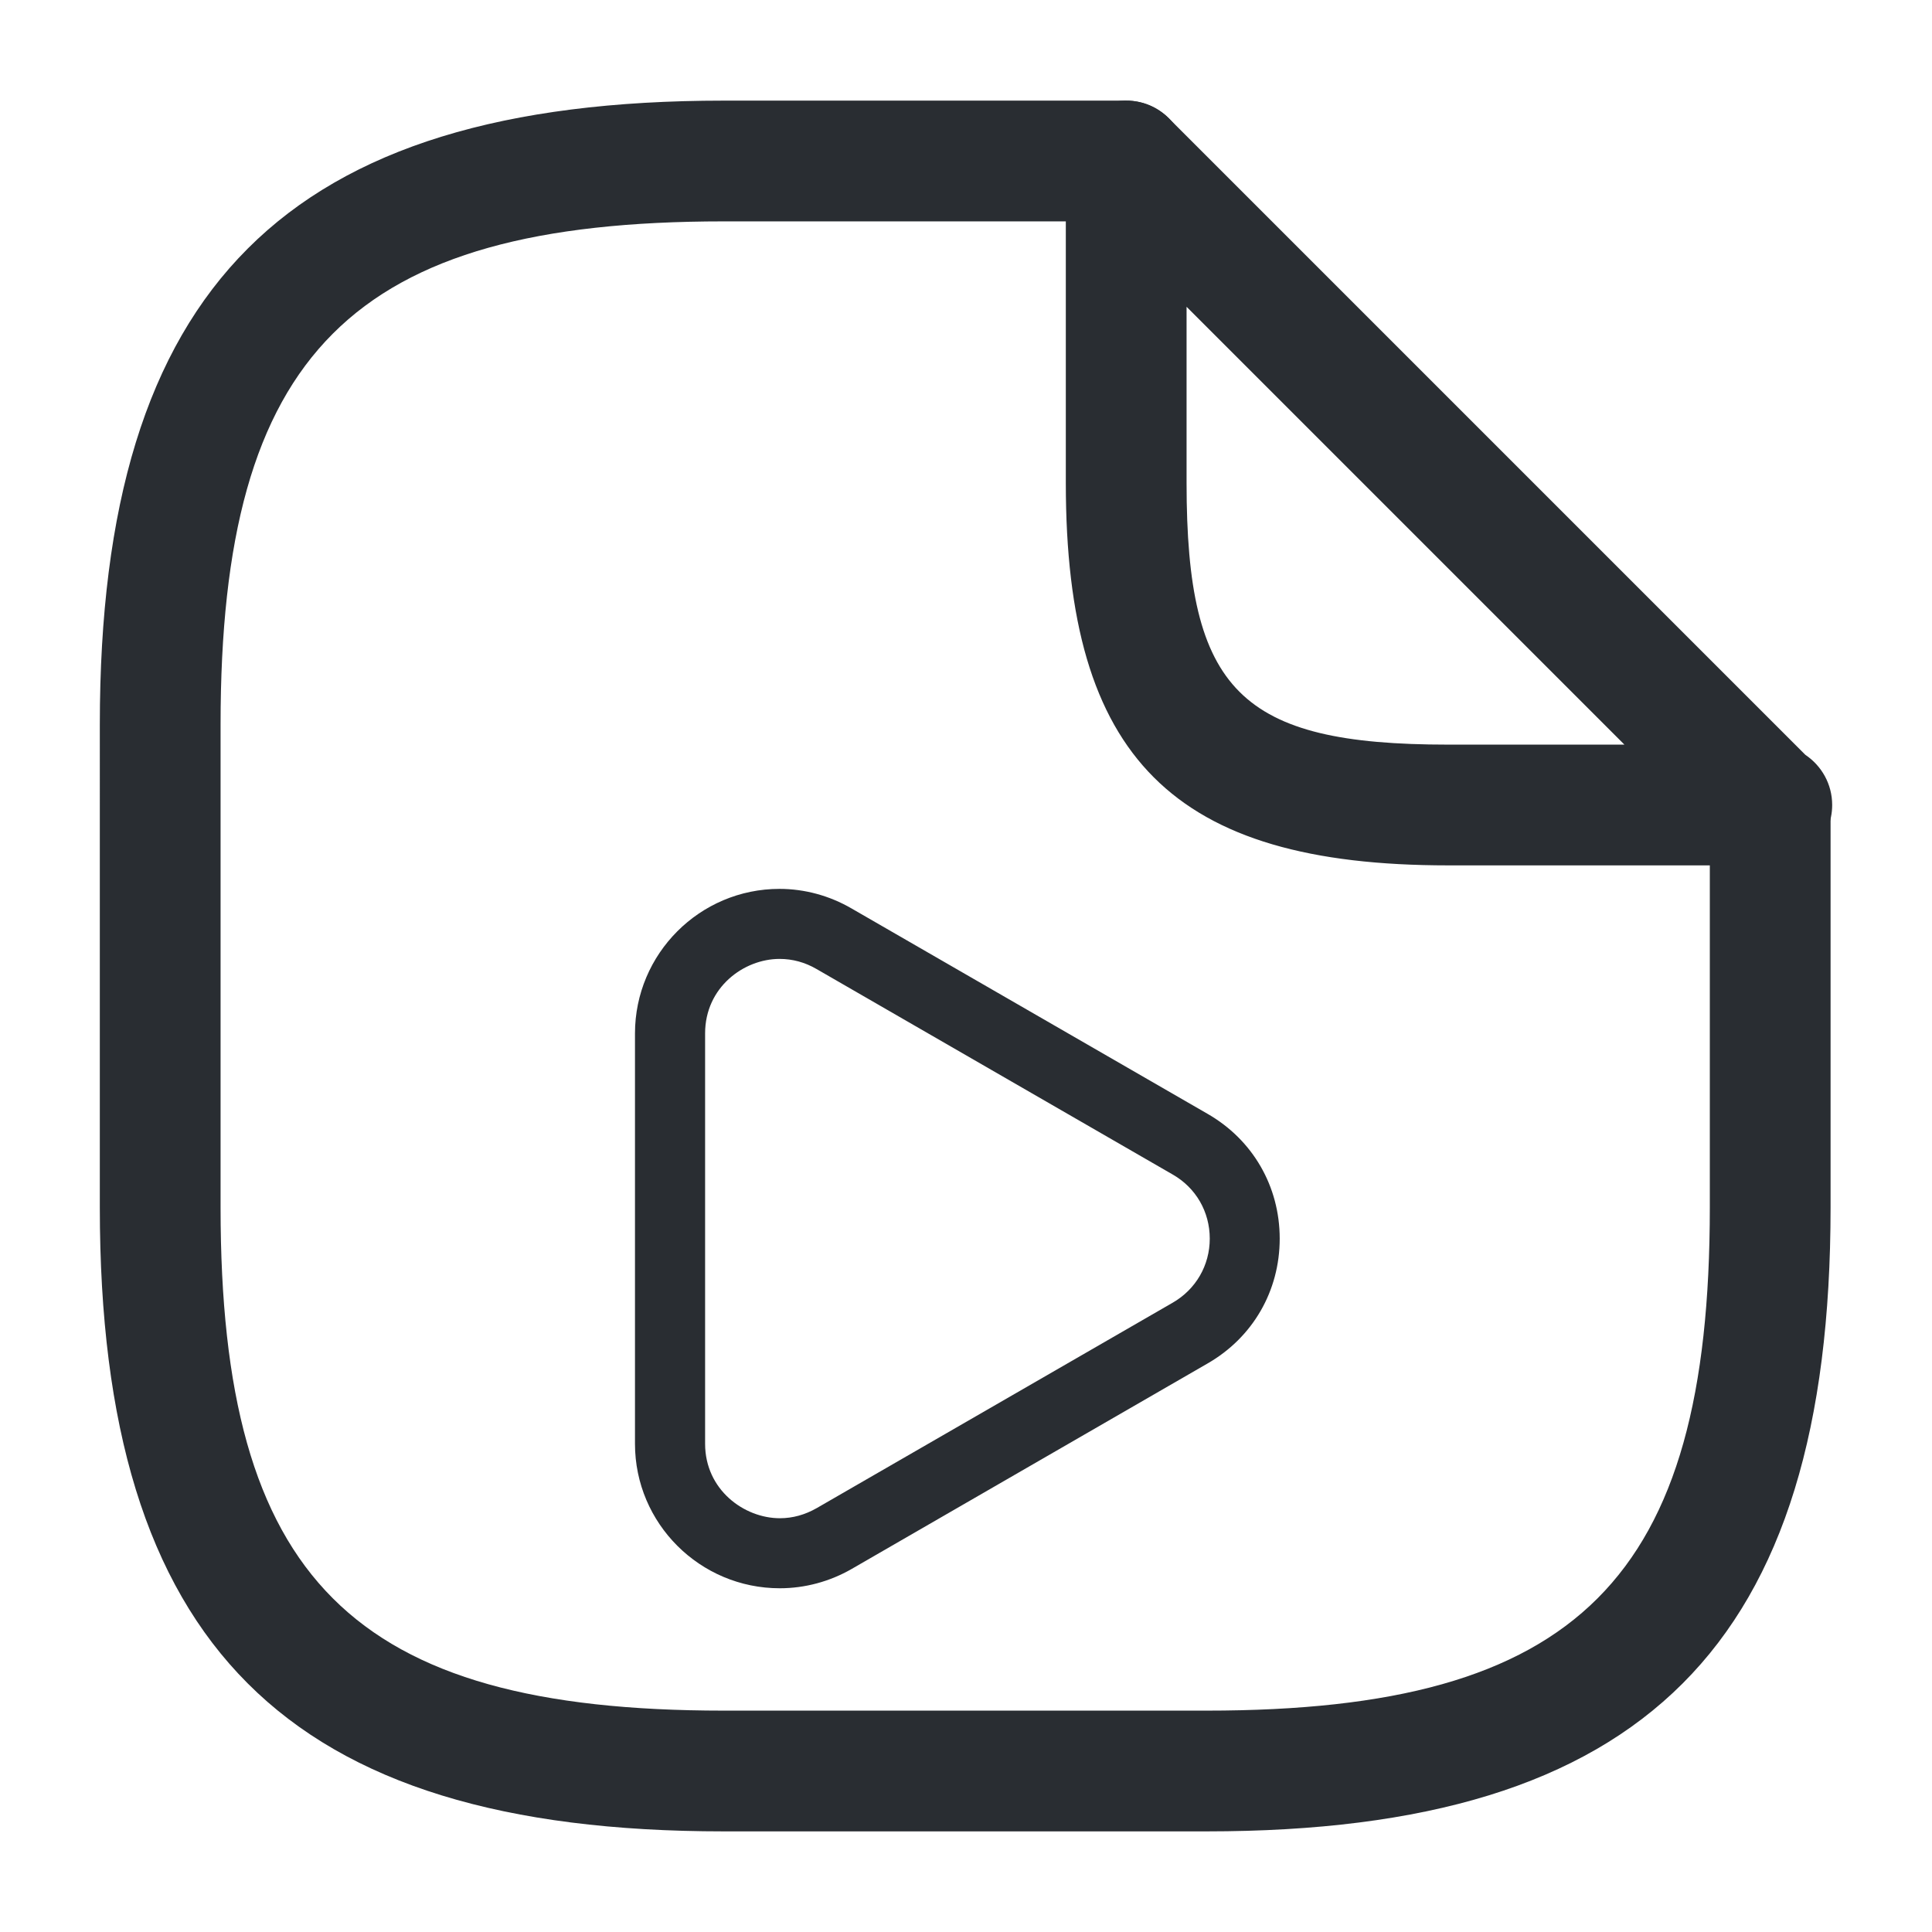
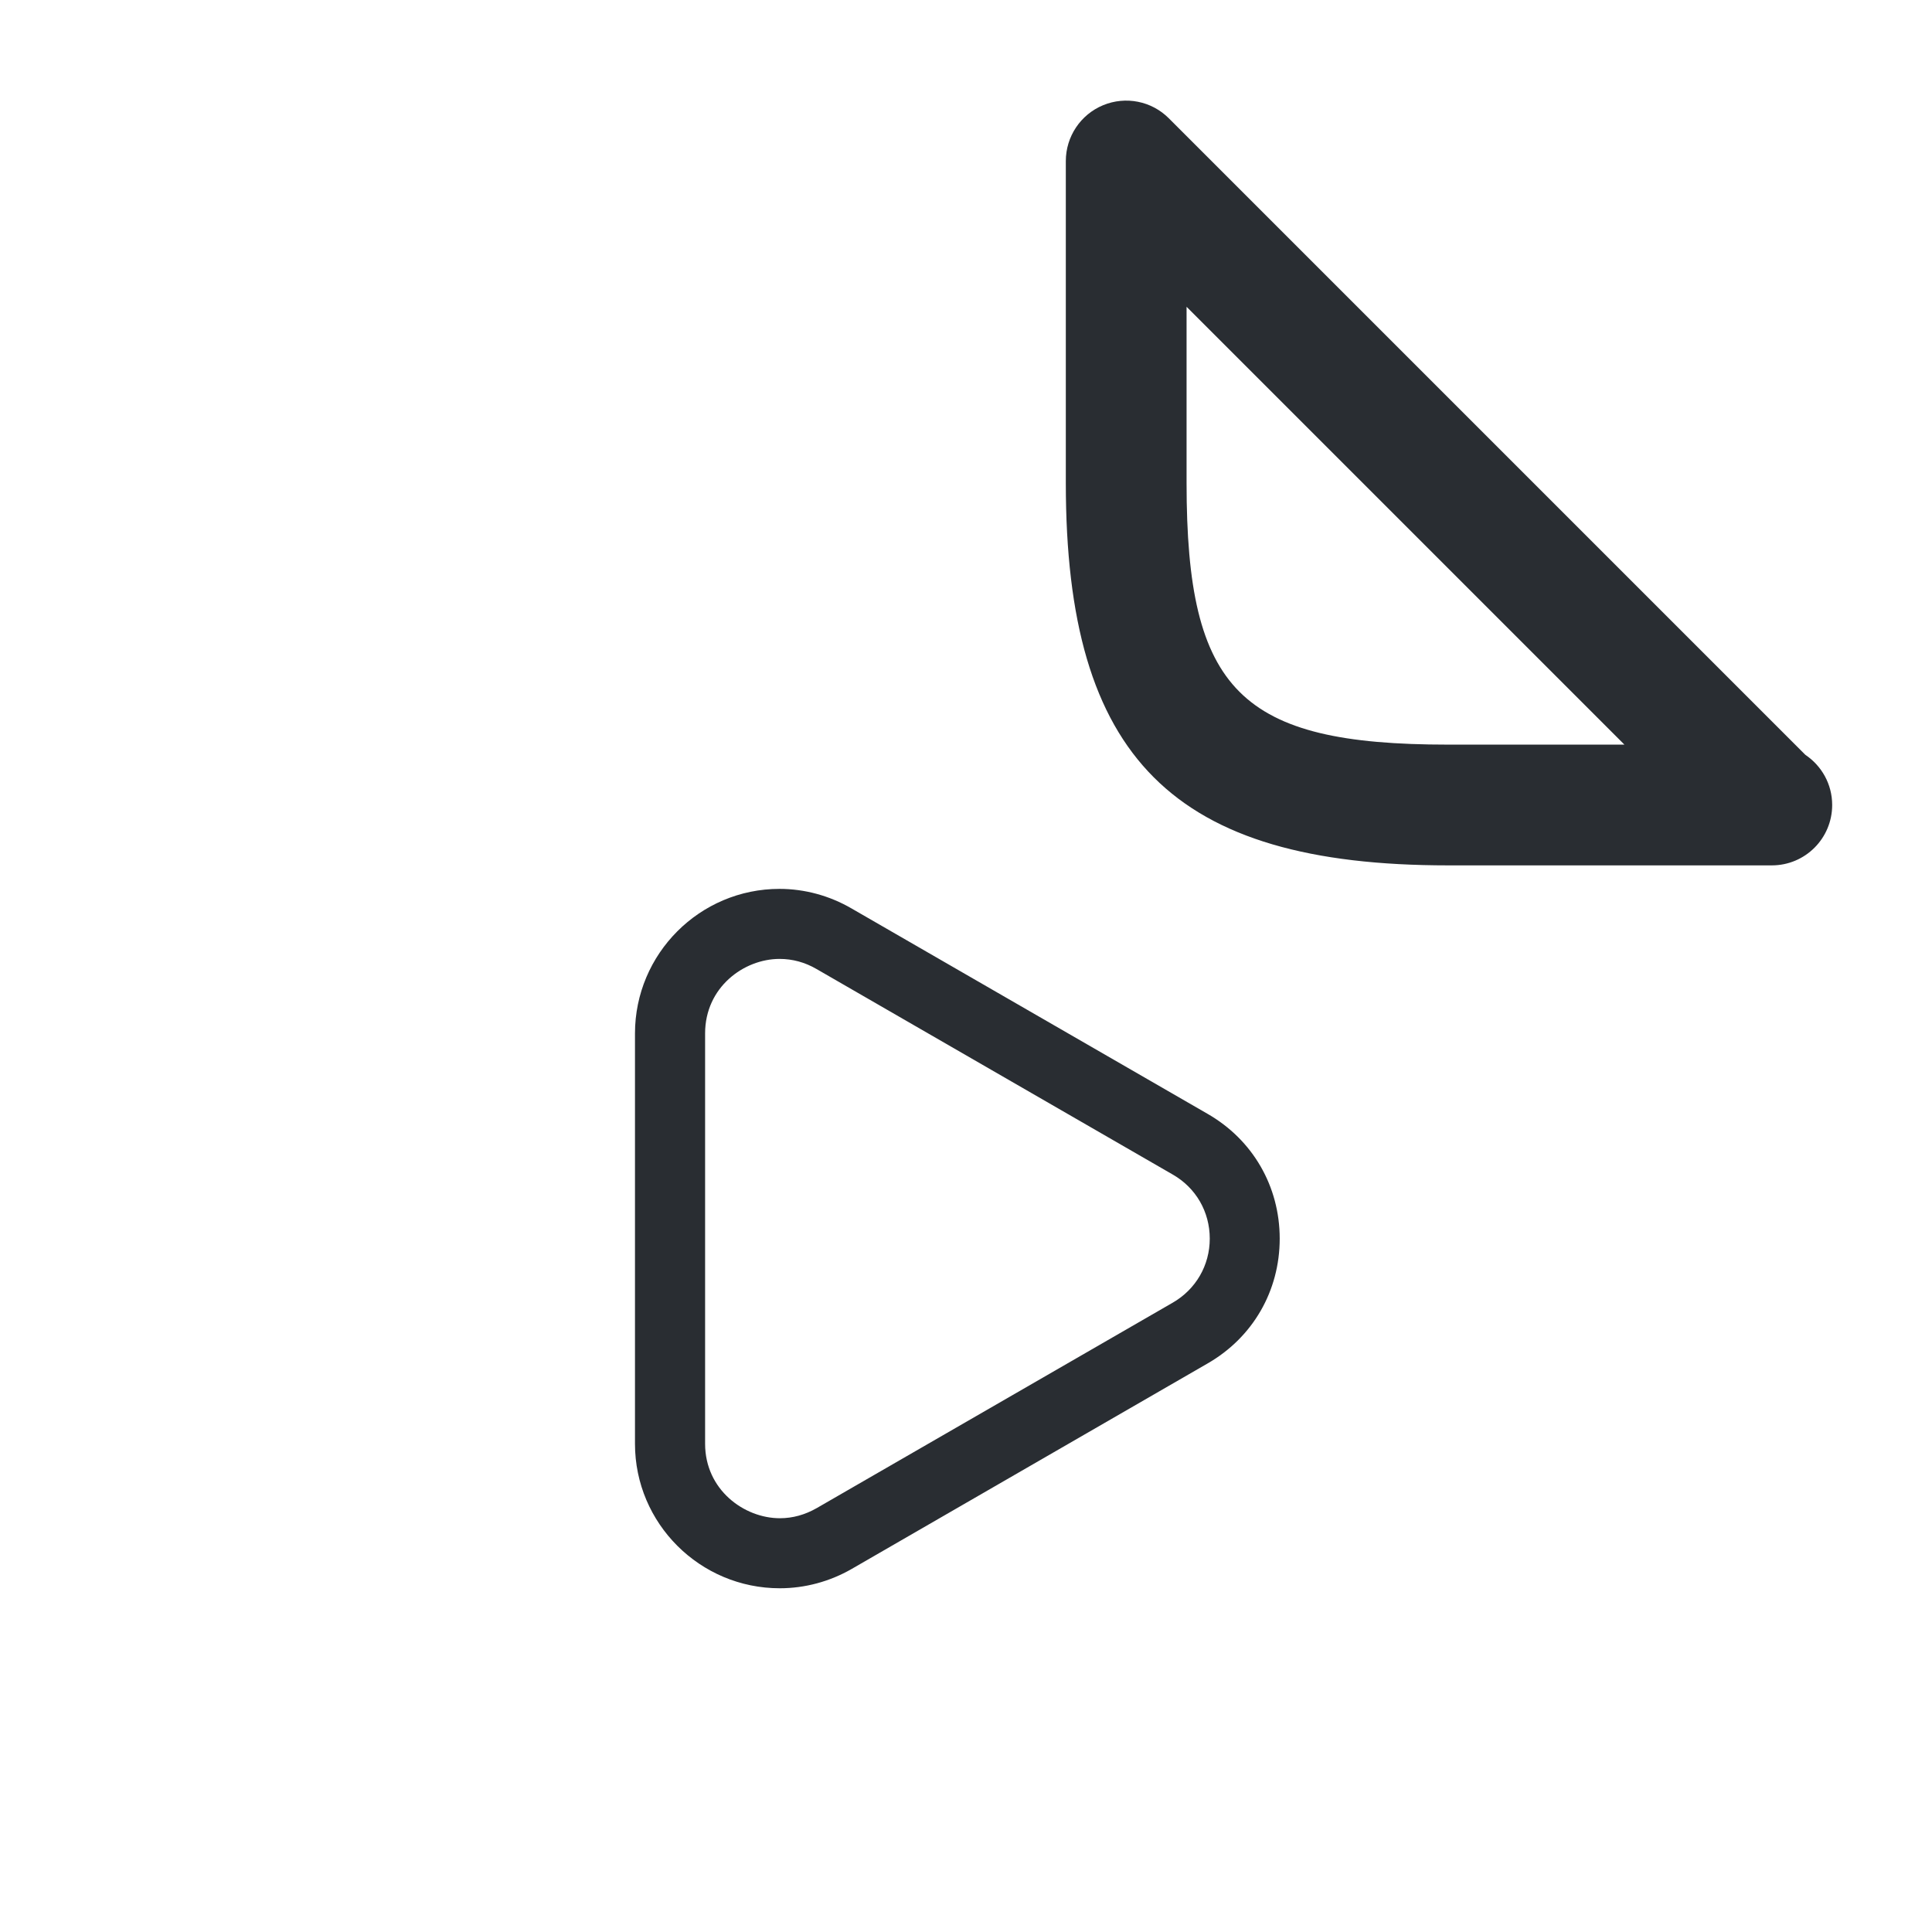
<svg xmlns="http://www.w3.org/2000/svg" version="1.1" id="Vrstva_1" x="0px" y="0px" width="24px" height="24px" viewBox="0 0 24 24" enable-background="new 0 0 24 24" xml:space="preserve">
  <path fill="#292D32" d="M15,13.836l-4.422-2.551c-0.274-0.159-0.583-0.243-0.895-0.243c-0.99,0-1.795,0.806-1.795,1.796v5.098  c0,0.989,0.807,1.794,1.799,1.794c0.312,0,0.62-0.083,0.893-0.24L15,16.938c0.563-0.323,0.897-0.902,0.897-1.551  S15.563,14.159,15,13.836z M9.688,18.86c-0.445,0-0.929-0.354-0.929-0.925v-5.098c0-0.571,0.48-0.925,0.925-0.925  c0.161,0,0.316,0.042,0.46,0.126l4.423,2.552c0.289,0.165,0.461,0.463,0.461,0.797c0,0.333-0.174,0.631-0.461,0.796l-4.421,2.551  C10.001,18.817,9.848,18.86,9.688,18.86z" />
  <g>
    <g>
      <g>
-         <path fill="#292D32" d="M14.99,22.75h-6c-5.433,0-7.75-2.317-7.75-7.75V9c0-5.432,2.317-7.75,7.75-7.75h5     c0.414,0,0.75,0.336,0.75,0.75s-0.336,0.75-0.75,0.75h-5C4.376,2.75,2.74,4.386,2.74,9v6c0,4.614,1.636,6.25,6.25,6.25h6     c4.614,0,6.25-1.636,6.25-6.25v-5c0-0.414,0.336-0.75,0.75-0.75s0.75,0.336,0.75,0.75v5C22.74,20.433,20.423,22.75,14.99,22.75z" />
-       </g>
+         </g>
      <g>
        <path fill="#292D32" d="M22.01,10.75c-0.005,0-0.013,0.001-0.02,0h-4c-3.418,0-4.75-1.332-4.75-4.75V2     c0-0.303,0.183-0.577,0.463-0.693c0.281-0.116,0.603-0.052,0.817,0.163l7.907,7.907C22.628,9.512,22.76,9.74,22.76,10     C22.76,10.414,22.425,10.75,22.01,10.75z M14.74,3.811V6c0,2.582,0.668,3.25,3.25,3.25h2.189L14.74,3.811z" />
      </g>
    </g>
  </g>
</svg>